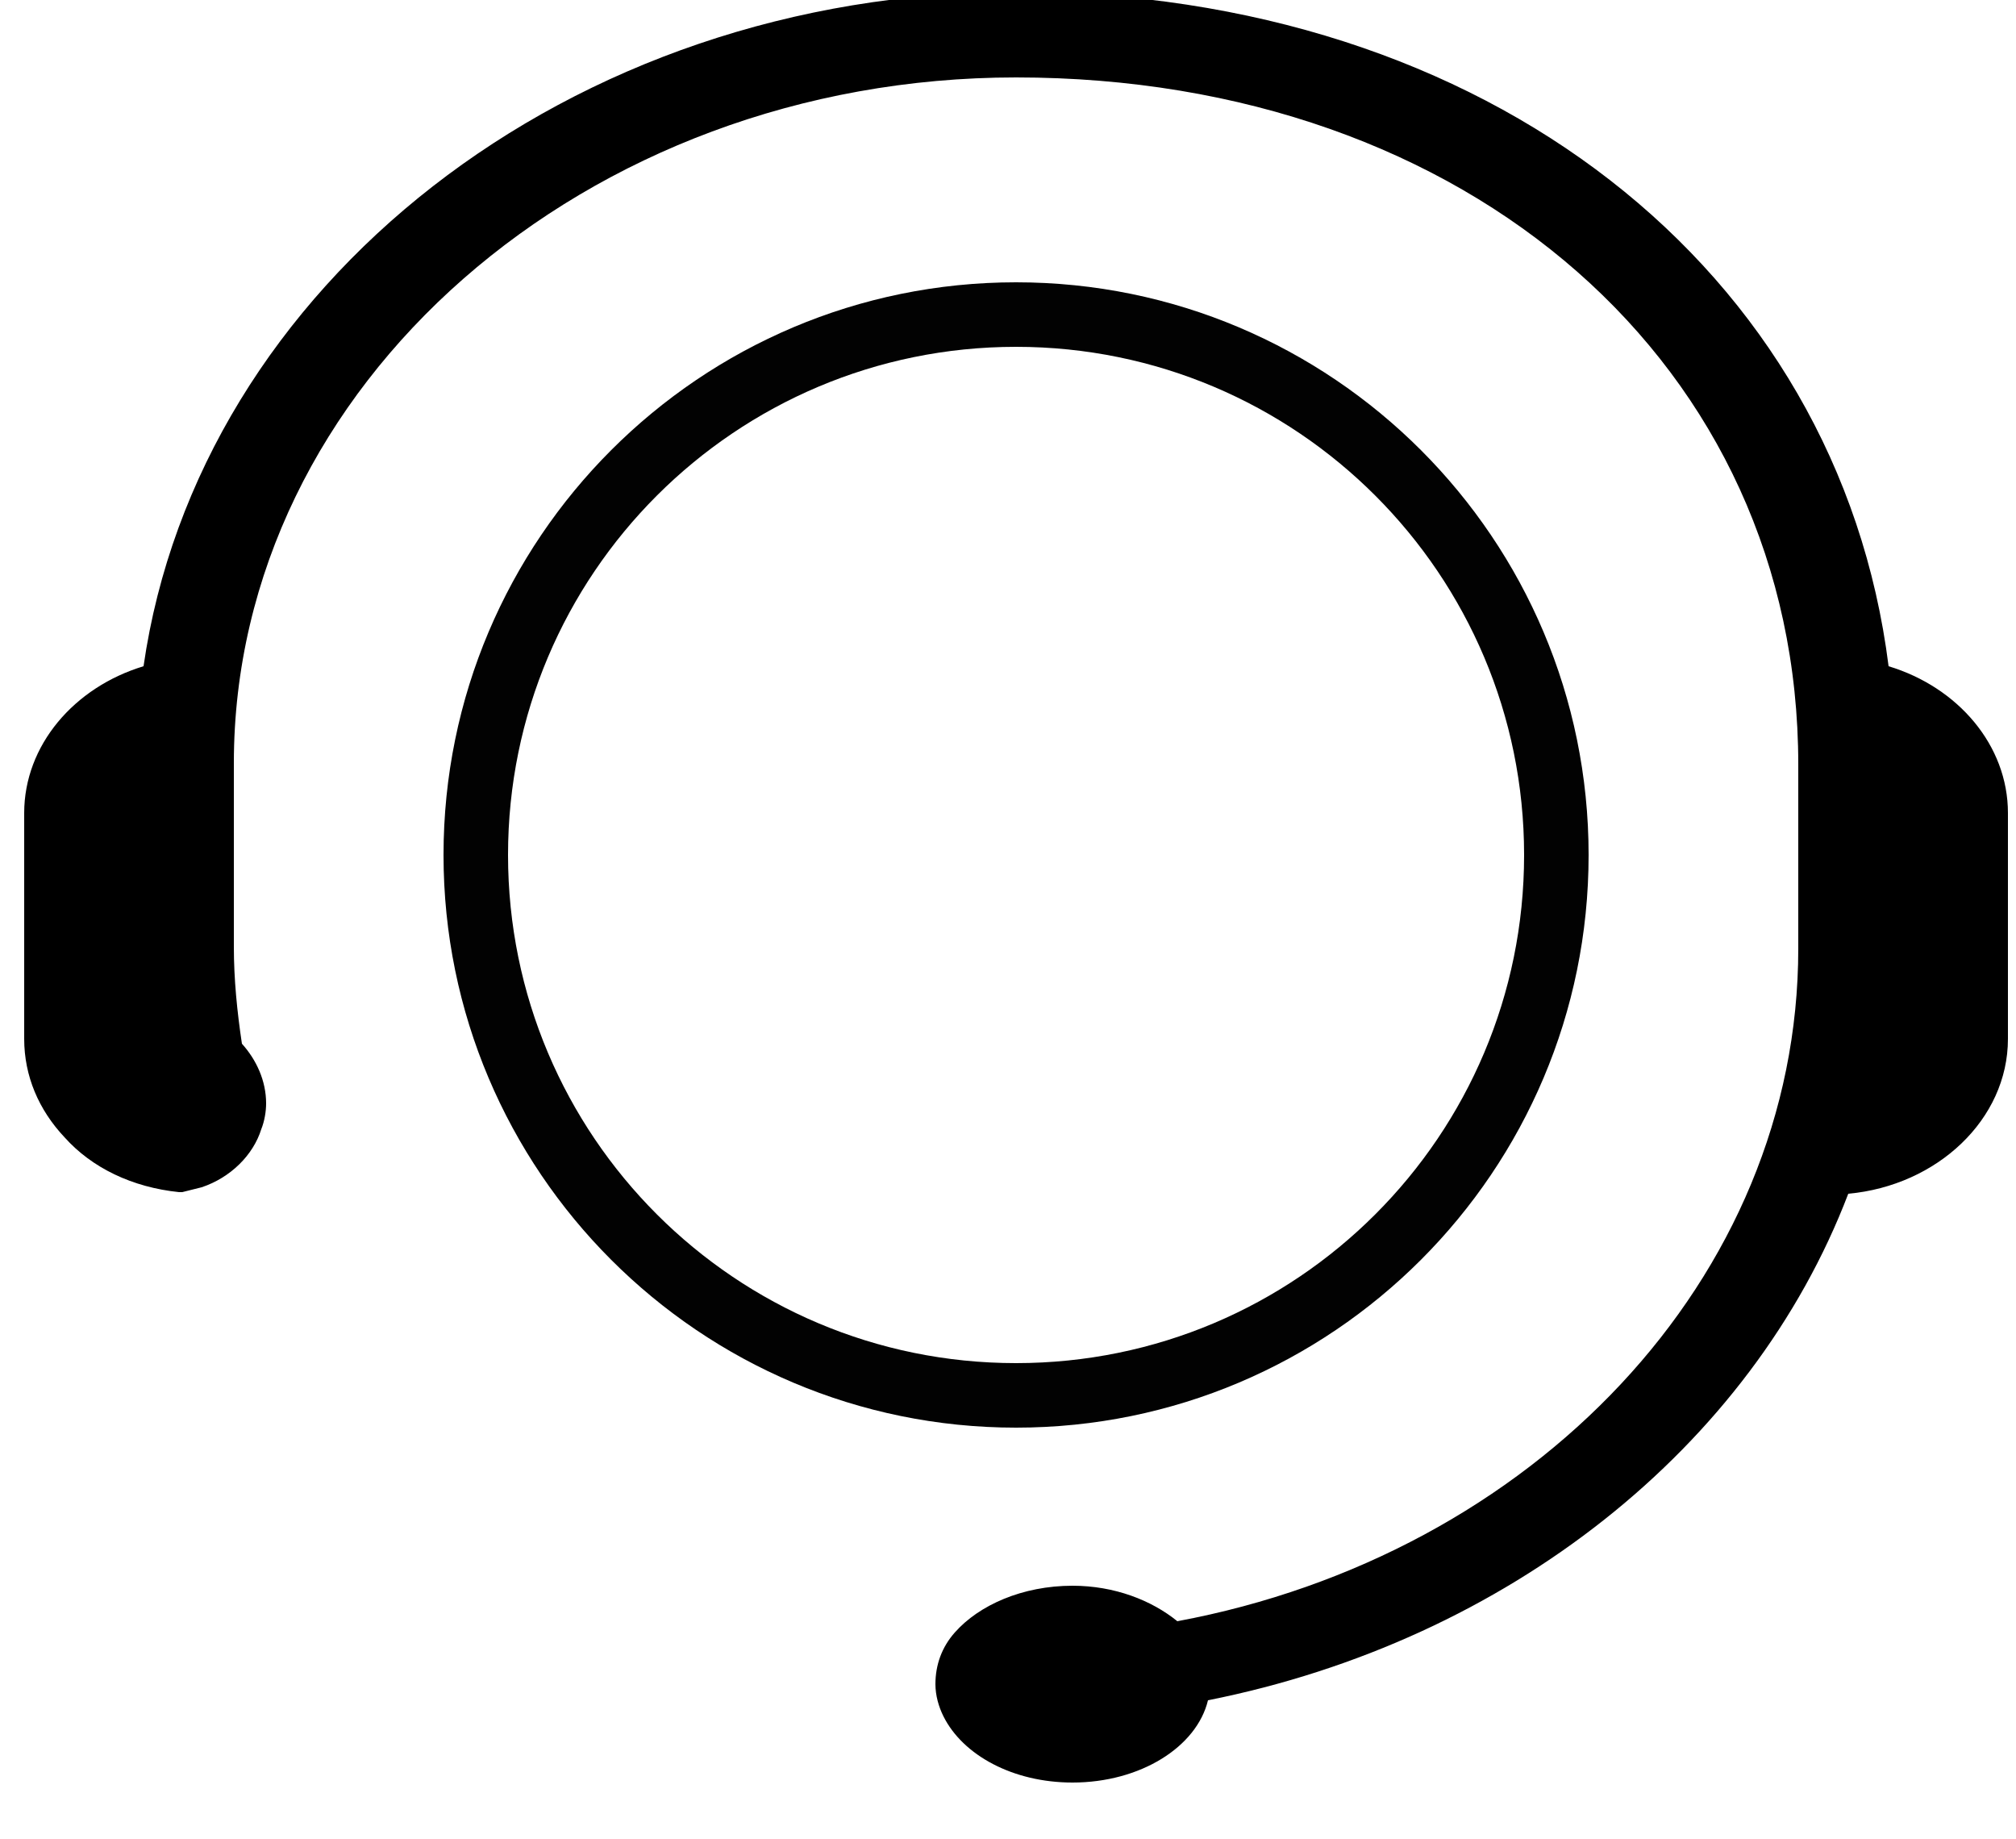
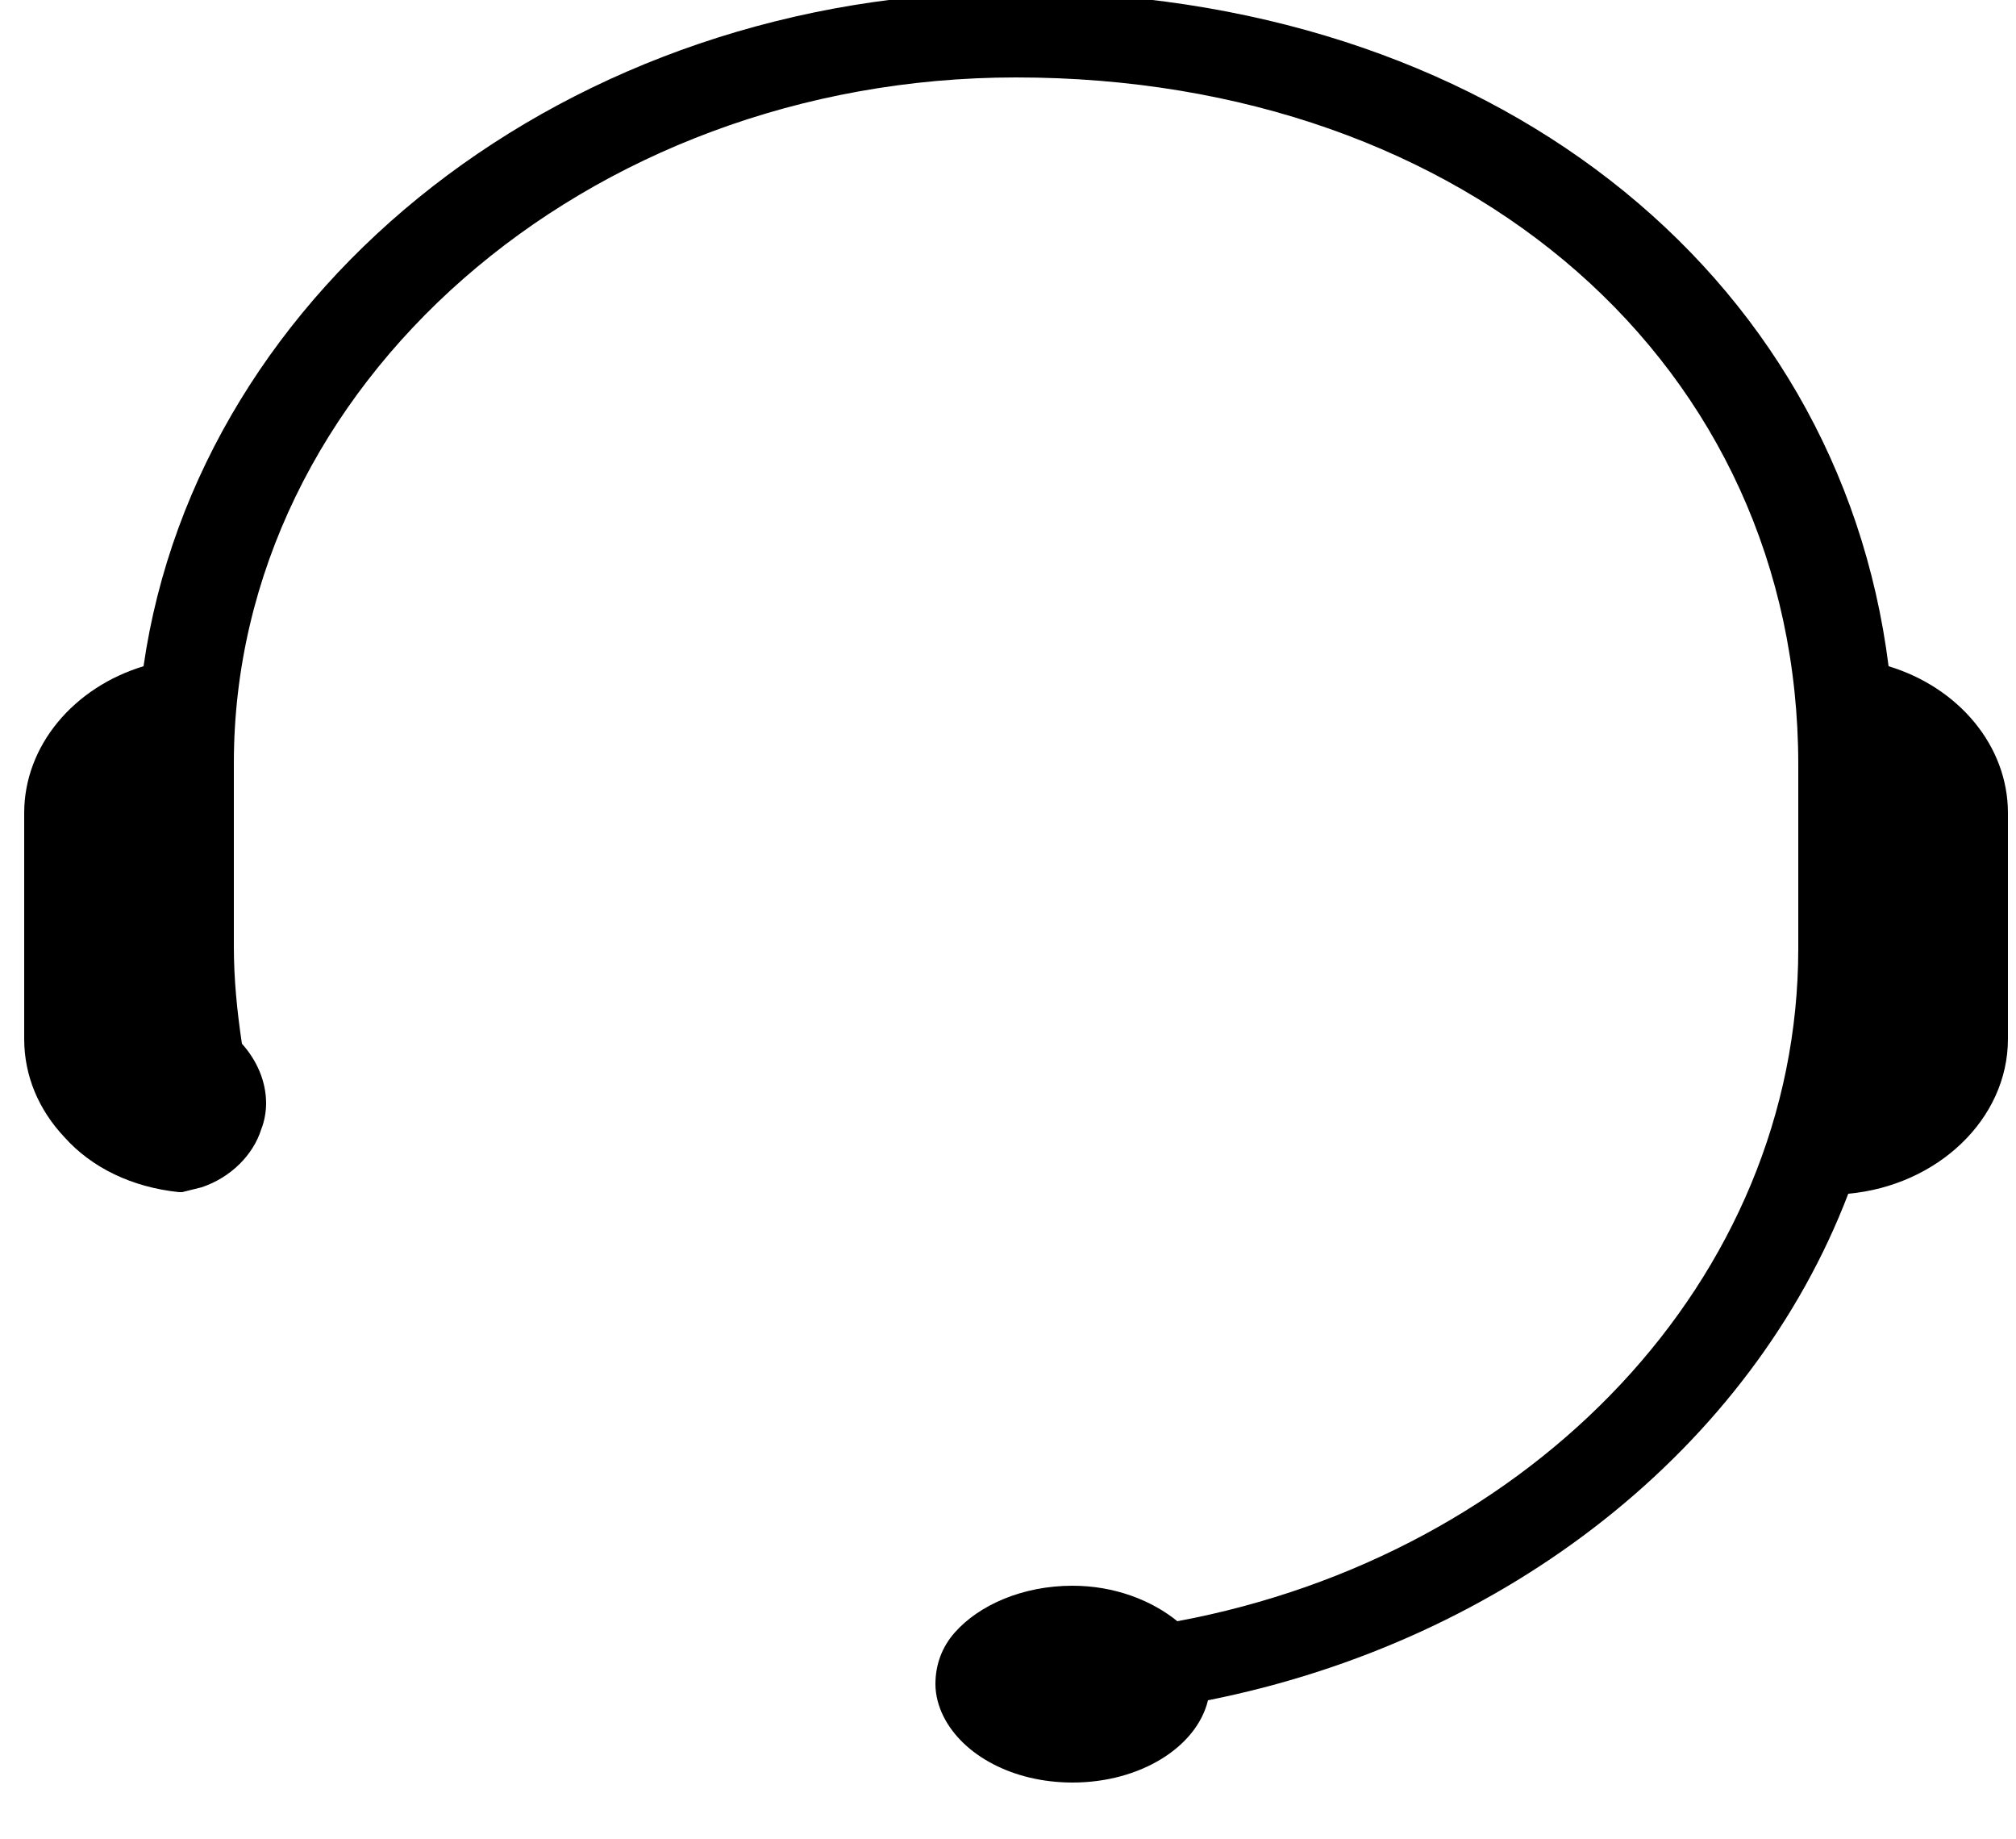
<svg xmlns="http://www.w3.org/2000/svg" version="1.1" id="Layer_1" x="0" y="0" viewBox="0 0 125 114" xml:space="preserve">
  <style type="text/css">.st0{fill:#020202}</style>
  <path d="M117.1 41.3C114 16.7 92.2-.5 63-.5 35.3-.5 12.3 17.7 8.9 41.3c-4.3 1.3-7.4 4.9-7.4 9.1v14c0 2.3.9 4.4 2.5 6.1 1.7 1.9 4.2 3.1 7.1 3.4h.2l1.2-.3c1.8-.6 3.2-2 3.7-3.6.2-.5.3-1.1.3-1.6 0-1.4-.6-2.7-1.5-3.7-.3-2-.5-4-.5-6V47.3C14.5 23.9 36.3 4.8 63 4.8c28.1 0 48.5 17.9 48.5 42.6v11.4c0 20.5-16.5 37.6-38.5 41.7-1.6-1.3-3.9-2.2-6.5-2.2-3.1 0-5.8 1.2-7.3 2.9-.8.9-1.2 2-1.2 3.2 0 .7.2 1.4.5 2 1.2 2.4 4.3 4.1 8 4.1 4.2 0 7.7-2.2 8.4-5.1 18.6-3.7 33.7-15.7 39.7-31.4 5.5-.5 9.9-4.6 9.9-9.6v-14c0-4.2-3.1-7.8-7.4-9.1z" />
-   <path class="st0" d="M63 88.5c-19.6 0-35.5-15.9-35.5-35.5S43.4 17.5 63 17.5 98.5 33.4 98.5 53 82.6 88.5 63 88.5zm0-67c-17.4 0-31.5 14.1-31.5 31.5S45.6 84.5 63 84.5 94.5 70.4 94.5 53 80.4 21.5 63 21.5z" />
</svg>